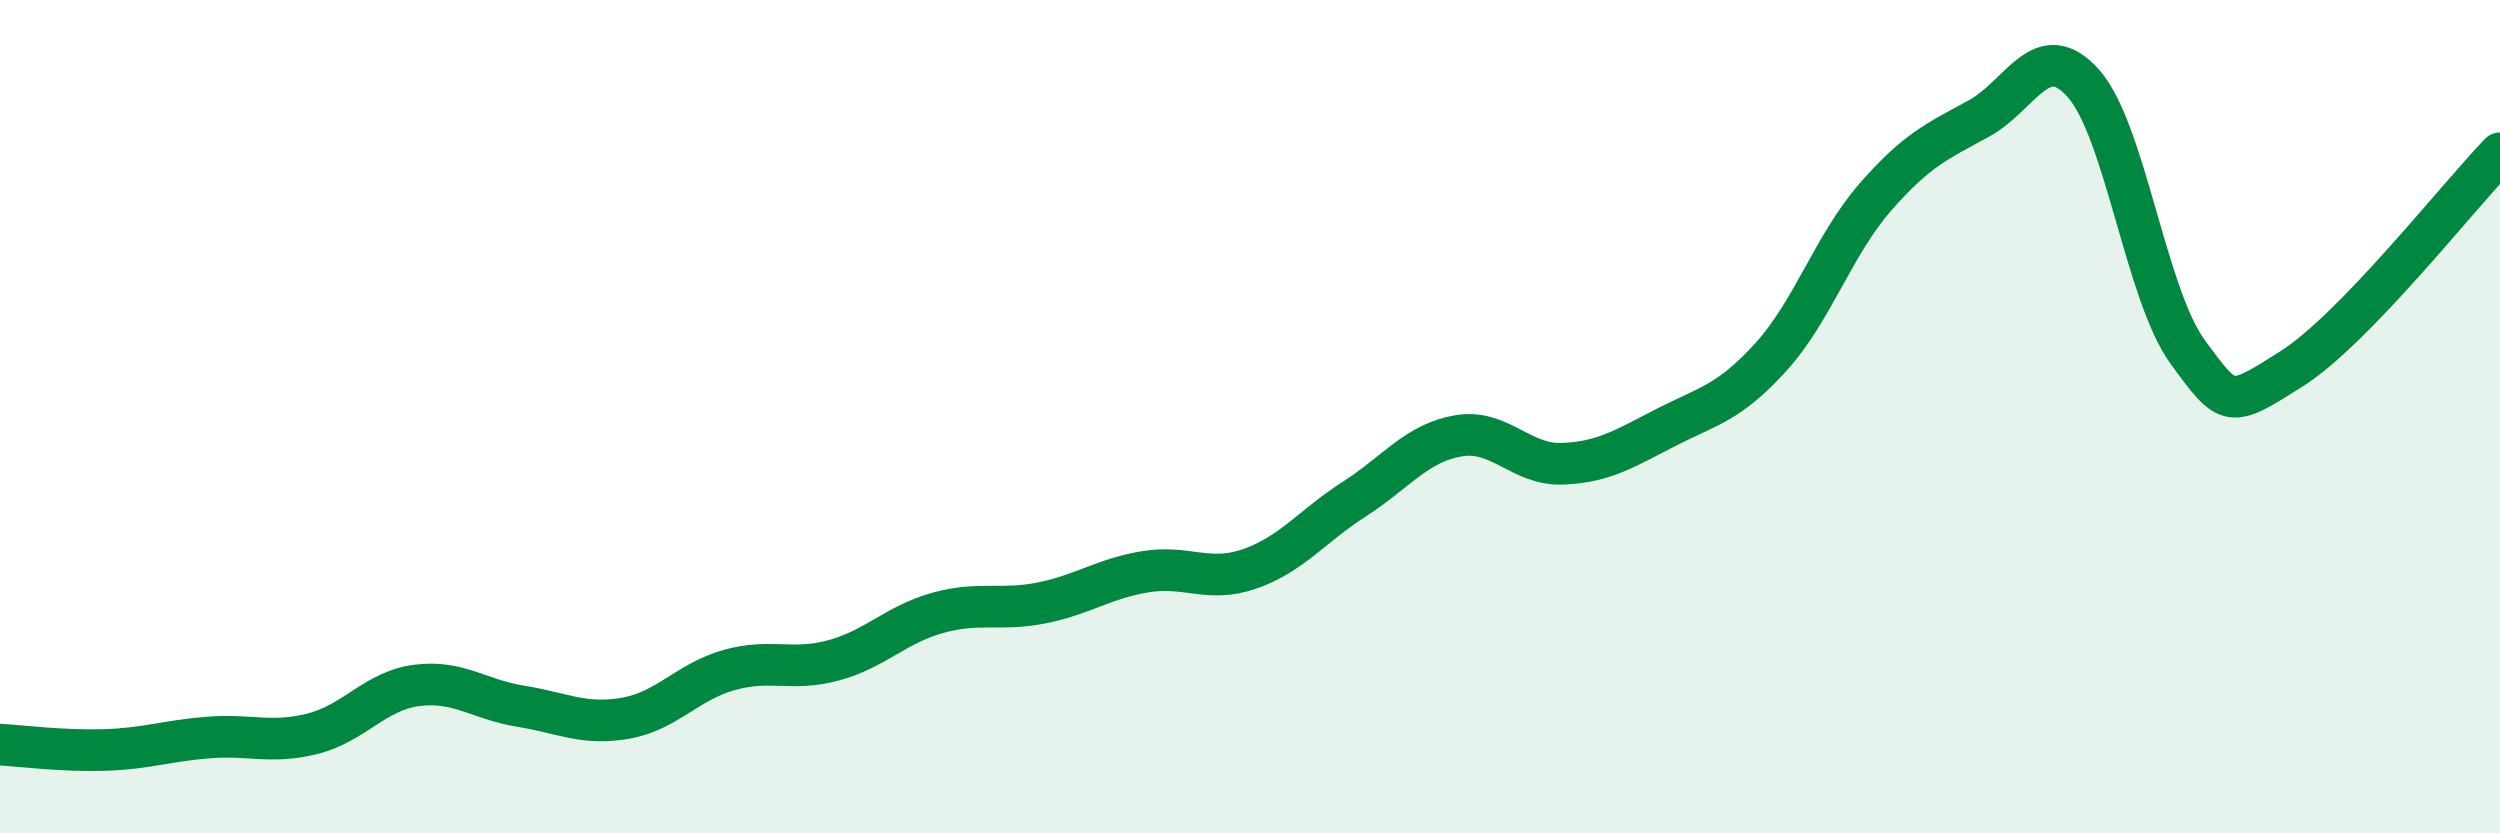
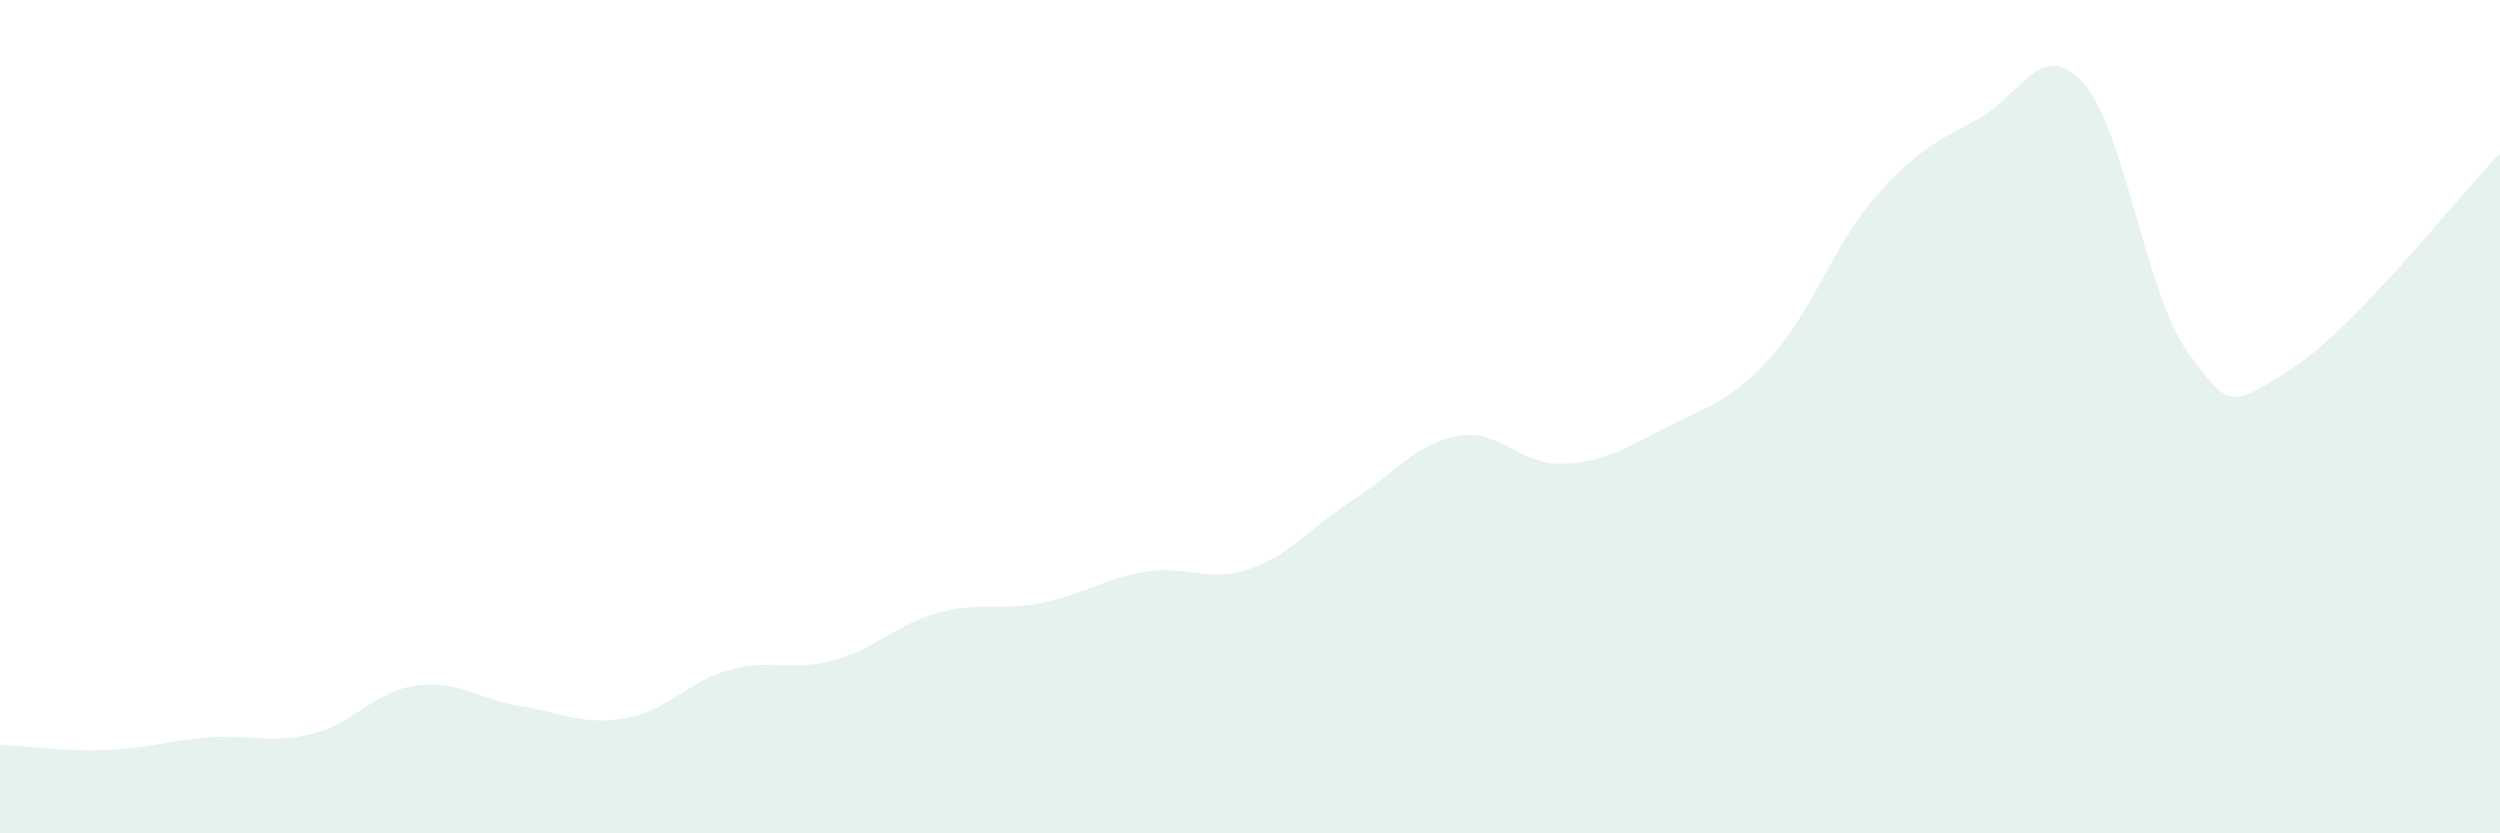
<svg xmlns="http://www.w3.org/2000/svg" width="60" height="20" viewBox="0 0 60 20">
  <path d="M 0,17.87 C 0.5,17.9 1.5,18.03 2.5,18 C 3.5,17.97 4,17.78 5,17.7 C 6,17.62 6.5,17.86 7.5,17.61 C 8.5,17.36 9,16.58 10,16.45 C 11,16.32 11.5,16.79 12.5,16.95 C 13.5,17.11 14,17.41 15,17.24 C 16,17.07 16.5,16.36 17.5,16.08 C 18.5,15.8 19,16.12 20,15.85 C 21,15.58 21.5,14.99 22.5,14.71 C 23.5,14.43 24,14.67 25,14.47 C 26,14.27 26.5,13.88 27.5,13.72 C 28.5,13.56 29,14 30,13.65 C 31,13.3 31.5,12.62 32.5,11.98 C 33.5,11.34 34,10.63 35,10.46 C 36,10.29 36.5,11.17 37.5,11.13 C 38.5,11.09 39,10.76 40,10.25 C 41,9.74 41.5,9.67 42.5,8.57 C 43.5,7.47 44,5.89 45,4.74 C 46,3.59 46.5,3.39 47.5,2.84 C 48.5,2.29 49,0.88 50,2 C 51,3.12 51.5,7.07 52.5,8.44 C 53.5,9.81 53.5,9.8 55,8.85 C 56.5,7.9 59,4.71 60,3.68L60 20L0 20Z" fill="#008740" opacity="0.1" stroke-linecap="round" stroke-linejoin="round" />
-   <path d="M 0,17.87 C 0.5,17.9 1.5,18.03 2.5,18 C 3.5,17.97 4,17.78 5,17.7 C 6,17.62 6.5,17.86 7.5,17.61 C 8.5,17.36 9,16.58 10,16.45 C 11,16.32 11.5,16.79 12.5,16.95 C 13.5,17.11 14,17.41 15,17.24 C 16,17.07 16.5,16.36 17.5,16.08 C 18.5,15.8 19,16.12 20,15.85 C 21,15.58 21.5,14.99 22.5,14.71 C 23.5,14.43 24,14.67 25,14.47 C 26,14.27 26.5,13.88 27.5,13.72 C 28.5,13.56 29,14 30,13.65 C 31,13.3 31.5,12.62 32.5,11.98 C 33.5,11.34 34,10.63 35,10.46 C 36,10.29 36.5,11.17 37.5,11.13 C 38.5,11.09 39,10.76 40,10.25 C 41,9.74 41.5,9.67 42.5,8.57 C 43.5,7.47 44,5.89 45,4.74 C 46,3.59 46.5,3.39 47.5,2.84 C 48.5,2.29 49,0.88 50,2 C 51,3.12 51.5,7.07 52.5,8.44 C 53.5,9.81 53.5,9.8 55,8.85 C 56.5,7.9 59,4.71 60,3.68" stroke="#008740" stroke-width="1" fill="none" stroke-linecap="round" stroke-linejoin="round" />
</svg>